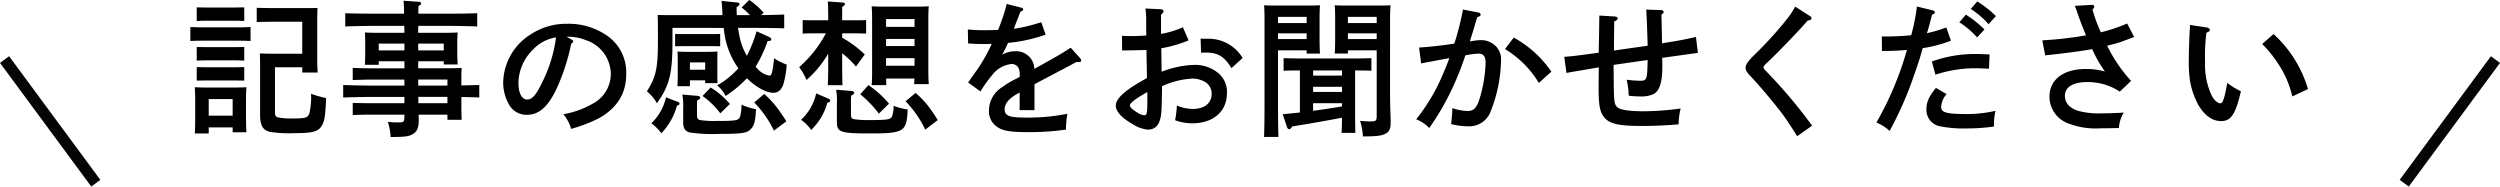
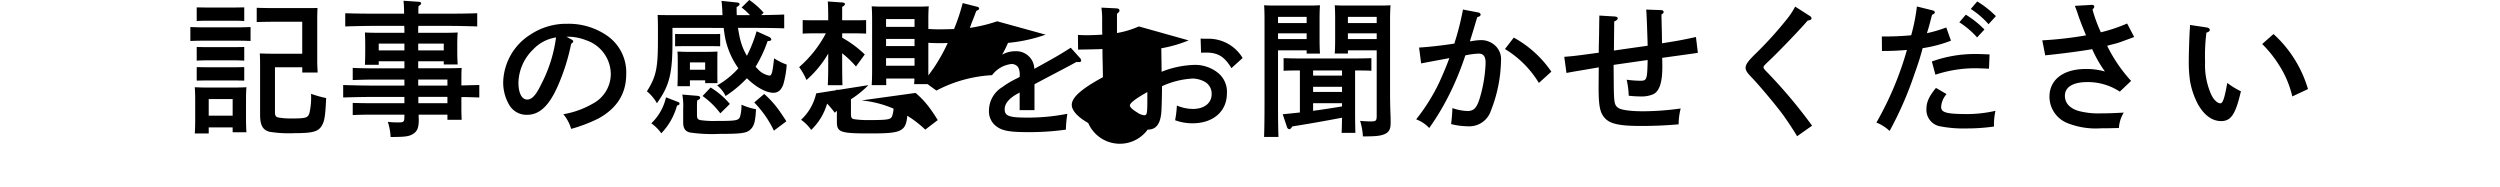
<svg xmlns="http://www.w3.org/2000/svg" width="442.771" height="33.042" viewBox="0 0 442.771 33.042">
  <g id="グループ_3878" data-name="グループ 3878" transform="translate(2346.805 -9681.179)">
-     <path id="パス_1500" data-name="パス 1500" d="M20.722-12.532H16.25c-1.768,0-2.288-.026-3.042-.052.026.442.052.988.052,2.288v8.528c0,1.924.468,2.756,1.716,3.068a21.689,21.689,0,0,0,4.42.234c3.094,0,4.108-.26,4.732-1.222.546-.858.676-1.716.832-4.992a19.12,19.12,0,0,1-2.678-.754A12.426,12.426,0,0,1,22-2.028c-.26.832-.6.962-3.094.962a12.792,12.792,0,0,1-2.314-.156c-.52-.078-.7-.312-.7-.936V-10.14h4.836V-9.2h2.73c-.078-1.274-.078-1.612-.078-2.548v-6.63c0-1.3.026-1.82.052-2.262-.754.026-1.56.026-3.042.026H15.756c-.988,0-2.314-.026-3.094-.052v2.522c.78-.026,2.236-.052,3.094-.052h4.966ZM4.16.52H8.4v.858h2.444c-.052-.6-.078-1.482-.078-2.7v-2.99c0-.806.026-1.82.078-2.288-.572.026-1.118.052-1.872.052H3.588c-.754,0-1.3-.026-1.9-.052.052.468.078,1.482.078,2.288V-1.17C1.768.1,1.742.988,1.69,1.586H4.16ZM8.4-1.56H4.16V-4.5H8.4Zm3.172-15.7c-.572.026-1.508.052-2.08.052H2.99c-.572,0-1.508-.026-2.08-.052v2.47c.546-.026,1.378-.052,2.08-.052h6.5c.7,0,1.534.026,2.08.052Zm-1.118,9.49v-2.392l-1.56.026h-5.3l-1.56-.026v2.392L3.588-7.8h5.3Zm0-5.954-1.56.026h-5.3l-1.56-.026v2.418c.39-.026,1.066-.052,1.56-.052h5.3c.494,0,1.17.026,1.56.052Zm0-7.02-1.56.026h-5.3l-1.56-.026v2.418c.39-.026,1.066-.052,1.56-.052h5.3c.494,0,1.17.026,1.56.052Zm30.81,9.542h4.524v.572h2.47c-.052-.6-.078-1.482-.078-2.7v-.676c0-.806.026-1.82.078-2.288-.6.026-1.118.052-1.9.052h-5.1c0-.416,0-.806.026-1.222H46.54c1.586,0,3.8.052,5.174.1v-2.34c-1.326.052-3.536.078-5.174.078H41.288c0-.442,0-.884.026-1.326.338-.234.468-.364.468-.494,0-.156-.156-.26-.39-.286l-2.73-.182a22.456,22.456,0,0,1,.1,2.288H33.514c-1.482,0-3.848-.026-5.174-.078v2.34c1.4-.052,3.744-.1,5.174-.1h5.278c.026.286.026.884.026,1.222H33.7c-.78,0-1.3-.026-1.872-.052.026.468.052,1.482.052,2.288v.806c0,1.144-.026,2.028-.052,2.626h2.444v-.624h4.55v1.248H32.786c-1.014,0-2.34-.026-3.12-.078v2.158c.806-.026,2.262-.078,3.12-.078h6.032V-6.89H33.15c-1.482,0-3.822-.052-5.174-.1v2.21c1.4-.052,3.744-.1,5.174-.1h5.668V-3.77H32.786c-1.014,0-2.34-.026-3.12-.052v2.158c.806-.052,2.262-.078,3.12-.078h6.032v.286c0,.988-.1,1.092-1.092,1.092a16.764,16.764,0,0,1-1.846-.1,9.714,9.714,0,0,1,.494,2.678c2.678,0,3.38-.1,4.134-.65.624-.442.858-1.092.858-2.444,0-.234-.026-.312-.026-.39v-.468h5.1v.91h2.522c-.052-1.274-.052-1.612-.052-2.574V-4.862c1.066,0,2.106.052,3.172.078v-2.21l-3.172.078v-.806c0-1.56.026-1.82.052-2.288-.754.026-1.352.052-3.068.052H41.262Zm0-1.924v-1.2h4.524v1.2Zm5.174,9.36H41.288V-4.888h5.148Zm0-3.12H41.262V-7.956h5.174Zm-7.618-6.24h-4.55v-1.2h4.55Zm28.7-2.418h.52a8.787,8.787,0,0,1,2.964.624,6.37,6.37,0,0,1,4.368,5.98,5.958,5.958,0,0,1-3.2,5.252,15.741,15.741,0,0,1-5.2,1.872A7.193,7.193,0,0,1,68.354.78,27.108,27.108,0,0,0,73.19-1.066c3.3-1.82,4.914-4.42,4.914-7.852a7.885,7.885,0,0,0-3.276-6.734,11.964,11.964,0,0,0-7.15-2.184A11.459,11.459,0,0,0,61.2-15.964,10.272,10.272,0,0,0,56.316-7.54,7.806,7.806,0,0,0,57.33-3.562a3.529,3.529,0,0,0,3.224,1.846c2.184,0,3.874-1.586,5.408-5.044a36.476,36.476,0,0,0,2.392-7.54c.234-.13.364-.286.364-.442q0-.156-.312-.312Zm-1.846.13a25.015,25.015,0,0,1-2.6,8.242c-.936,1.95-1.664,2.756-2.5,2.756-.962,0-1.56-1.144-1.56-2.99a8.451,8.451,0,0,1,2.6-5.876A6.993,6.993,0,0,1,65.676-15.418Zm29.692-1.69c.026.234.052.494.1.78a14.082,14.082,0,0,0,2.5,6.37A14.767,14.767,0,0,1,94.2-6.916a5.3,5.3,0,0,1,1.508,1.872,21.3,21.3,0,0,0,3.77-3.146c1.586,1.56,3.38,2.574,4.706,2.574.832,0,1.4-.52,1.742-1.482a16.408,16.408,0,0,0,.6-3.51,10.574,10.574,0,0,1-2.236-1.118c-.26,2.5-.416,3.068-.832,3.068a3.585,3.585,0,0,1-2.132-1.248l-.312-.312a23.373,23.373,0,0,0,2.132-4.55c.546-.052.65-.1.65-.312,0-.156-.156-.312-.416-.442l-2.184-.988a24.673,24.673,0,0,1-1.716,4.342,10.256,10.256,0,0,1-1.144-2.73c-.182-.676-.312-1.43-.442-2.21h3.016c1.43,0,3.848.026,5.174.078v-2.444c-1.04.052-2.652.078-4.082.1l.442-.416a12.842,12.842,0,0,0-2.548-2.262L98.54-20.722a11.333,11.333,0,0,1,1.482,1.352h-2.34c-.026-.468-.026-.962-.026-1.43.364-.182.52-.338.52-.52,0-.156-.156-.26-.442-.286l-2.756-.286c.052.364.078.65.13,1.456.026.416.026.754.052,1.066H86.528c-1.118,0-2,0-2.86-.026.026.468.052,1.482.052,2.288v2.314c0,4.836-.338,6.37-1.95,8.918A7.513,7.513,0,0,1,83.538-3.77C85.748-6.838,86.294-9,86.294-14.612v-2.5Zm-5.98,9.282h2.7v.494h2.184c-.026-.416-.026-1.482-.026-2.106v-1.17c0-1.482,0-1.9.026-2.314-.572.026-1.092.052-1.846.052H89.024c-.754,0-1.274-.026-1.846-.052.026.364.052.676.052,2.054V-9.2c0,.91-.026,1.924-.052,2.418h2.21Zm2.7-1.872h-2.7V-11h2.7ZM85.15-4.81a9.155,9.155,0,0,1-2.6,4.6A7.543,7.543,0,0,1,84.318,1.56,11.426,11.426,0,0,0,87.1-3.354c.364-.1.442-.182.442-.338a.3.3,0,0,0-.234-.286ZM88.036-5.3a11.124,11.124,0,0,1,.156,2.574V-.39c0,1.092.364,1.638,1.274,1.82a27.437,27.437,0,0,0,5.174.234c3.8,0,4.758-.13,5.408-.728.7-.624.936-1.43,1.04-3.64a11.08,11.08,0,0,1-2.574-.806,7.161,7.161,0,0,1-.26,2.158c-.26.65-.728.728-4.316.728a16.291,16.291,0,0,1-2.73-.156c-.468-.13-.572-.312-.572-.962v-1.43a7.505,7.505,0,0,1,.052-1.118c.364-.13.52-.286.52-.468,0-.156-.182-.286-.416-.312Zm6.708-8.554v-2.184c-.39.026-1.066.026-1.56.026H88.322c-.52,0-1.17,0-1.56-.026v2.184l1.56-.026h4.862ZM100.776-3.9a18.418,18.418,0,0,1,3.484,4.992l2.21-1.664c-.78-1.2-1.326-2-1.664-2.418a16.97,16.97,0,0,0-2.262-2.418ZM91.624-5.044A14.085,14.085,0,0,1,94.77-1.976L96.46-3.64a14.19,14.19,0,0,0-3.406-2.912Zm22.256-5.72c0,1.716-.026,2.912-.078,3.8h2.6c-.026-.754-.052-2.08-.052-3.8V-12.61a17.446,17.446,0,0,1,2.444,2.34l1.56-2.132a19.063,19.063,0,0,0-4-2.964v-.78h2.158c.7,0,1.508.026,2.08.052v-2.392c-.6.026-1.534.026-2.08.026H116.35v-2.366c.364-.208.494-.364.494-.52,0-.13-.156-.234-.442-.26l-2.6-.182c.052.65.078,1.638.078,3.328h-2.444c-.546,0-1.482,0-2.08-.026v2.392c.572-.026,1.378-.052,2.08-.052h2.028a20.544,20.544,0,0,1-4.732,5.98,11.561,11.561,0,0,1,1.3,2.288,18.7,18.7,0,0,0,3.848-4.68Zm15.262,2.626a9.018,9.018,0,0,1-.052.988h2.6c-.052-.6-.078-1.482-.078-2.7v-8.788c0-.832.026-1.82.078-2.288-.572.026-1.118.052-1.872.052h-6.344c-.78,0-1.3-.026-1.9-.052.052.468.078,1.456.078,2.288V-9.7c0,1.274-.026,2.132-.078,2.73h2.6c-.026-.286-.026-.676-.026-1.17Zm.026-2.262h-5.044v-1.352h5.044Zm0-3.484h-5.044v-1.274h5.044Zm0-3.406h-5.044v-1.378h5.044ZM115.284-6.162a10.88,10.88,0,0,1,.13,2.392v3.3c0,1.846.624,2.054,5.824,2.054,6.084,0,6.552-.312,6.708-4.238a13.545,13.545,0,0,1-2.5-.65,4.708,4.708,0,0,1-.286,1.924c-.286.52-.858.6-4.342.6a16.48,16.48,0,0,1-2.34-.156c-.468-.1-.572-.286-.572-.91V-4.03a6.98,6.98,0,0,1,.052-1.092c.364-.156.52-.312.52-.494,0-.156-.182-.286-.416-.312Zm-3.536.65a9.017,9.017,0,0,1-2.678,4.68A7.328,7.328,0,0,1,110.864.962a10.487,10.487,0,0,0,2.86-4.81c.39-.1.494-.182.494-.364a.35.35,0,0,0-.26-.338Zm7.8.156a19.527,19.527,0,0,1,3.3,3.432l1.794-1.768A17.466,17.466,0,0,0,121-6.968Zm8.034,1.248A18.973,18.973,0,0,1,131.066.91l2.21-1.69A29.019,29.019,0,0,0,131.638-3.2,15.545,15.545,0,0,0,129.35-5.59Zm24.024-14.014a27.615,27.615,0,0,1-4.836,1.17,2.127,2.127,0,0,1,.13-.364c.156-.442.234-.65.39-1.04.312-.754.39-1.04.624-1.612.338-.13.494-.26.494-.416a.331.331,0,0,0-.26-.286l-2.652-.676a34.427,34.427,0,0,1-1.534,4.6c-.754.026-2.21.052-2.548.052-.832,0-1.508-.026-2.808-.13l.052,2.47c1.17.078,1.742.1,2.756.1.52,0,.91,0,1.43-.026a31.7,31.7,0,0,1-2.418,4.342c-1.378,1.924-1.482,2.106-1.768,2.5l2.184,1.586A23.884,23.884,0,0,1,142.9-8.736a4.975,4.975,0,0,1,3.432-1.976,1.4,1.4,0,0,1,1.2.6,2.884,2.884,0,0,1,.26,1.482v.208c-.078.026-.286.156-.6.312a14.845,14.845,0,0,0-2.47,1.482A4.866,4.866,0,0,0,142.35-2.5,3.289,3.289,0,0,0,143.676.338c1.04.78,2.314,1.014,5.642,1.014A46.147,46.147,0,0,0,155.974.91a20.132,20.132,0,0,1,.26-2.808,35.3,35.3,0,0,1-7.176.676c-3.146,0-3.926-.286-3.926-1.482,0-.988.754-1.9,2.236-2.73a3.238,3.238,0,0,0,.416-.234v3.12h2.626V-7.124c.364-.208,1.9-1.014,2.834-1.508,2.47-1.3,3.042-1.586,4.6-2.444a3.155,3.155,0,0,0,.468.026c.234,0,.364-.1.364-.286a.756.756,0,0,0-.208-.442l-1.638-1.82c-1.82,1.17-2.574,1.612-6.448,3.744a3.2,3.2,0,0,0-3.354-3.12,4.752,4.752,0,0,0-2.34.6,3.783,3.783,0,0,1,.234-.416c.286-.52.494-.988.806-1.664a27.522,27.522,0,0,0,6.656-1.456Zm25.09.91a16.653,16.653,0,0,1-3.874,1.17v-3.406c.312-.234.442-.416.442-.6,0-.208-.208-.338-.52-.364l-2.678-.13a15.66,15.66,0,0,1,.13,2.34c0,1.118,0,1.9.026,2.444-.832.052-1.872.1-2.6.1-.442,0-.832,0-1.716-.052l.026,2.6c1.872-.026,3.328-.052,4.316-.1,0,1.274.052,2.99.052,3.042,0,.676.026,1.118.026,1.95-3.8,2.054-5.512,3.588-5.512,4.888,0,1.014,1.04,2.158,2.912,3.224A6.106,6.106,0,0,0,170.456.91c1.56,0,2.314-1.066,2.444-3.406.026-.728.078-1.716.1-4.29a14.9,14.9,0,0,1,5.46-1.352,4.645,4.645,0,0,1,2.106.572,2.387,2.387,0,0,1,1.222,2.184c0,1.586-1.3,2.626-3.3,2.626a7.328,7.328,0,0,1-2.86-.6,17.567,17.567,0,0,1-.312,2.6,8.765,8.765,0,0,0,3.042.546c3.718,0,6.136-2.106,6.136-5.33a4.32,4.32,0,0,0-1.56-3.588,6.5,6.5,0,0,0-4.082-1.43,16.98,16.98,0,0,0-5.928,1.222c0-.884-.026-2.262-.052-4.16a23.225,23.225,0,0,0,4.836-1.4ZM170.4-4.654c0,2.782-.052,3.016-.572,3.016a2.518,2.518,0,0,1-1.222-.494c-.858-.52-1.3-.936-1.3-1.248,0-.39.936-1.118,2.548-2.054l.546-.312Zm16.874-7.124a7.022,7.022,0,0,0-6.24-3.406c-.884,0-1.014-.026-1.2-.026l.078,2.5c.416-.026.65-.026.91-.026,2.08,0,3.25.728,4.472,2.756ZM205.92-13.13h5.1V-1.56c0,.884-.13,1.014-1.014,1.014a18.451,18.451,0,0,1-1.924-.1,11.264,11.264,0,0,1,.494,2.756c2.444,0,3.276-.1,4.03-.494.65-.364.884-.858.884-1.95,0-.286,0-.858-.026-1.378-.052-1.248-.078-2.834-.078-3.926V-18.8c0-.832.052-1.846.078-2.314-.78.052-1.508.052-2.6.052h-4.42c-1.2,0-2.028,0-2.86-.052.052.468.078,1.482.078,2.314v3.536c0,1.222-.026,2.106-.078,2.7h2.34Zm5.1-2h-5.1v-1.014h5.1Zm0-2.834h-5.1v-1.092h5.1ZM193.544-13.13h5.07v.572h2.366c-.052-.6-.078-1.482-.078-2.7V-18.8c0-.832.026-1.846.078-2.314-.858.052-1.69.052-2.886.052H193.7c-1.092,0-1.846,0-2.626-.052.052.468.078,1.482.078,2.314V-3.874c0,2.678-.026,4.6-.078,6.084h2.548q-.078-1.95-.078-6.084Zm5.07-2h-5.07v-1.014h5.07Zm0-2.834h-5.07v-1.092h5.07Zm8.58,8.4h.286c.78,0,1.872,0,2.6.052v-2.236c-.728.026-1.82.052-2.6.052H197.106c-.754,0-1.846-.026-2.574-.052v2.236c.728-.052,1.82-.052,2.574-.052h.312v7.436q-1.4.156-3.042.312l.78,2.34a.48.48,0,0,0,.39.312c.156,0,.312-.156.52-.494C198.926-.1,202.254-.7,204.88-1.2c-.026,1.118-.026,1.976-.078,2.678h2.444c-.026-.78-.052-2.106-.052-3.8Zm-2.314,0v.91h-5.122v-.91Zm0,2.886v.91h-5.122v-.91Zm0,2.912V-3.2c-1.716.286-3.406.546-5.122.78V-3.77ZM226.3-20.358a48.685,48.685,0,0,1-1.534,6.032c-2.392.364-4.55.6-6.24.7l.364,2.808c1.768-.338,3.458-.65,4.992-.936-.39,1.144-1.378,3.458-1.9,4.55A34.016,34.016,0,0,1,218.01-.91,6.012,6.012,0,0,1,220.324.624a44.6,44.6,0,0,0,3.718-6.266,51.864,51.864,0,0,0,2.678-6.6,14.5,14.5,0,0,1,2.366-.312c.832,0,1.222.52,1.222,1.612a24.339,24.339,0,0,1-.962,6.032c-.546,1.924-1.092,2.522-2.236,2.522a8.573,8.573,0,0,1-2.678-.52c-.026.728-.13,2.132-.234,2.834a12.509,12.509,0,0,0,2.938.39,4.027,4.027,0,0,0,4.108-2.756,25.213,25.213,0,0,0,1.794-8.892,3.262,3.262,0,0,0-.988-2.6,3.669,3.669,0,0,0-2.47-1.014,10.121,10.121,0,0,0-1.742.182,1.492,1.492,0,0,1-.312.026c.416-1.3.7-2.262,1.3-4.264.442-.13.6-.26.6-.468,0-.156-.156-.312-.39-.364Zm7.436,6.994a17.7,17.7,0,0,1,6.006,6.006l2.21-2a19.306,19.306,0,0,0-6.656-6.032Zm16.718-5.928c-.026,1.352-.026,1.586-.052,3.484-.026,1.274-.052,2.158-.052,2.47v.624c-3.848.52-4.368.6-6.11.728l.39,2.86c1.508-.286,1.742-.312,2.808-.494,1.69-.286,1.82-.312,2.574-.442.156-.026.208-.026.338-.052l-.026,3.042c-.026,3.64.208,4.81.936,5.746.936,1.2,2.6,1.586,6.578,1.586,2.366,0,4.134-.078,6.656-.286a11.66,11.66,0,0,1,.364-2.808,49.7,49.7,0,0,1-6.552.494c-2.418,0-4.056-.234-4.576-.65-.624-.494-.7-.884-.728-4.576l-.026-2.99c3.978-.572,5.98-.858,6.032-.858-.078,3.484-.13,3.666-1.326,3.666a18.9,18.9,0,0,1-2.392-.182,14.38,14.38,0,0,1,.364,2.834,19,19,0,0,0,2.236.13,5.057,5.057,0,0,0,2.158-.416c1.066-.572,1.56-2.106,1.56-4.836,0-.078,0-.6-.026-1.586,3.926-.546,5.46-.754,6.318-.884l-.338-2.808c-2.6.572-3.276.676-6.006,1.118-.026-1.352-.026-1.664-.026-1.82-.052-1.9-.052-2.262-.078-3.276.286-.182.39-.312.39-.442a.375.375,0,0,0-.39-.338l-2.7-.1c.1,1.352.13,2.34.26,6.4-.26.052-1.274.182-5.98.858.026-2.73.052-4.446.052-5.148.442-.182.624-.364.624-.546,0-.208-.182-.312-.546-.338Zm34.684-1.586a14.233,14.233,0,0,1-1.274,1.976A66.464,66.464,0,0,1,278.2-12.61c-1.352,1.3-1.846,1.976-1.846,2.548,0,.468.234.858,1.066,1.716,1.43,1.482,4.55,5.226,5.616,6.708.832,1.17,1.794,2.626,2.444,3.718L288.132.208a89.424,89.424,0,0,0-8.138-9.646c-.338-.338-.468-.546-.468-.7,0-.182.156-.364.988-1.144,1.924-1.82,5.668-5.746,6.838-7.124.494-.078.676-.182.676-.39a.54.54,0,0,0-.286-.416Zm31.1.416a15.136,15.136,0,0,1,3.146,2.7l1.3-1.43a17.55,17.55,0,0,0-3.3-2.6Zm-7.774,4.29c.364-1.066.624-2.158.91-3.25.39-.182.494-.286.494-.468,0-.13-.156-.26-.364-.312l-2.808-.7a33.992,33.992,0,0,1-1.014,5.1,48.011,48.011,0,0,1-5.2.208l.026,2.574c1.924,0,2.7-.052,4.42-.182A57.079,57.079,0,0,1,299.52-.338a7.246,7.246,0,0,1,2.34,1.482,62.079,62.079,0,0,0,4.394-10.062c.728-2,1.092-3.224,1.456-4.6a23.187,23.187,0,0,0,5.018-1.326l-.832-2.34A22.856,22.856,0,0,1,308.464-16.172ZM314.21-18.1a15.1,15.1,0,0,1,3.146,2.678l1.3-1.4a16.96,16.96,0,0,0-3.3-2.626Zm-4.238,9.282a22.6,22.6,0,0,1,6.89-1.144c.338,0,.6,0,2.6.078l.1-2.522c-1.066-.052-1.9-.078-2.444-.078a22.408,22.408,0,0,0-7.774,1.326Zm.1,2.34c-1.222,1.482-1.69,2.5-1.69,3.744A2.956,2.956,0,0,0,310.622.286,21.717,21.717,0,0,0,315.536.7a34.034,34.034,0,0,0,4.81-.338,11.672,11.672,0,0,1,.26-2.782,22.475,22.475,0,0,1-4.914.572c-3.77,0-4.706-.26-4.706-1.274a3.788,3.788,0,0,1,.962-2.262Zm24.6-14.534c.182.494.234.6.468,1.274.312.988.832,2.314,1.508,3.952a66.339,66.339,0,0,1-7.748.884l.52,2.652c2.73-.26,6.422-.754,8.32-1.092A21.778,21.778,0,0,0,340-9.386a12.026,12.026,0,0,0-3.406-.442c-3.978,0-6.422,1.9-6.422,4.914A5.042,5.042,0,0,0,333.32-.26a13.57,13.57,0,0,0,5.954.936c1.2,0,2-.026,3.2-.052a5.839,5.839,0,0,1,.858-2.73c-1.794.1-2.652.13-3.848.13a13.942,13.942,0,0,1-4.134-.416c-1.586-.468-2.444-1.4-2.444-2.7,0-1.534,1.43-2.418,3.978-2.418a10.251,10.251,0,0,1,5.746,1.69l2-1.9a26.555,26.555,0,0,1-4.238-6.214c.312-.1,1.066-.286,1.664-.442.468-.13,1.144-.39,3.12-1.118l-1.248-2.392a28.778,28.778,0,0,1-4.654,1.56,26.78,26.78,0,0,1-1.482-4.03c.286-.312.312-.364.312-.494a.335.335,0,0,0-.364-.338Zm20.384,3.38a3.9,3.9,0,0,1-.026.728c-.078,1.17-.182,4.186-.182,5.46a23.307,23.307,0,0,0,.234,3.822,13.82,13.82,0,0,0,1.456,4.16c1.118,1.9,2.5,2.86,4.03,2.86,1.768,0,2.574-1.222,3.51-5.278a13.9,13.9,0,0,1-2.418-1.482c-.468,2.678-.78,3.614-1.222,3.614-.494,0-1.17-.624-1.586-1.482a12.837,12.837,0,0,1-1.118-5.824,33,33,0,0,1,.234-5.2c.468-.182.6-.286.6-.494,0-.234-.234-.39-.572-.442Zm12.792,3.38a20.7,20.7,0,0,1,3.042,3.822,17.353,17.353,0,0,1,2.288,5.46l2.782-1.3a21.247,21.247,0,0,0-6.11-9.75Z" transform="translate(-2314 9703.227)" />
+     <path id="パス_1500" data-name="パス 1500" d="M20.722-12.532H16.25c-1.768,0-2.288-.026-3.042-.052.026.442.052.988.052,2.288v8.528c0,1.924.468,2.756,1.716,3.068a21.689,21.689,0,0,0,4.42.234c3.094,0,4.108-.26,4.732-1.222.546-.858.676-1.716.832-4.992a19.12,19.12,0,0,1-2.678-.754A12.426,12.426,0,0,1,22-2.028c-.26.832-.6.962-3.094.962a12.792,12.792,0,0,1-2.314-.156c-.52-.078-.7-.312-.7-.936V-10.14h4.836V-9.2h2.73c-.078-1.274-.078-1.612-.078-2.548v-6.63c0-1.3.026-1.82.052-2.262-.754.026-1.56.026-3.042.026H15.756c-.988,0-2.314-.026-3.094-.052v2.522c.78-.026,2.236-.052,3.094-.052h4.966ZM4.16.52H8.4v.858h2.444c-.052-.6-.078-1.482-.078-2.7v-2.99c0-.806.026-1.82.078-2.288-.572.026-1.118.052-1.872.052H3.588c-.754,0-1.3-.026-1.9-.052.052.468.078,1.482.078,2.288V-1.17C1.768.1,1.742.988,1.69,1.586H4.16ZM8.4-1.56H4.16V-4.5H8.4Zm3.172-15.7c-.572.026-1.508.052-2.08.052H2.99c-.572,0-1.508-.026-2.08-.052v2.47c.546-.026,1.378-.052,2.08-.052h6.5c.7,0,1.534.026,2.08.052Zm-1.118,9.49v-2.392l-1.56.026h-5.3l-1.56-.026v2.392L3.588-7.8h5.3Zm0-5.954-1.56.026h-5.3l-1.56-.026v2.418c.39-.026,1.066-.052,1.56-.052h5.3c.494,0,1.17.026,1.56.052Zm0-7.02-1.56.026h-5.3l-1.56-.026v2.418c.39-.026,1.066-.052,1.56-.052h5.3c.494,0,1.17.026,1.56.052Zm30.81,9.542h4.524v.572h2.47c-.052-.6-.078-1.482-.078-2.7v-.676c0-.806.026-1.82.078-2.288-.6.026-1.118.052-1.9.052h-5.1c0-.416,0-.806.026-1.222H46.54c1.586,0,3.8.052,5.174.1v-2.34c-1.326.052-3.536.078-5.174.078H41.288c0-.442,0-.884.026-1.326.338-.234.468-.364.468-.494,0-.156-.156-.26-.39-.286l-2.73-.182a22.456,22.456,0,0,1,.1,2.288H33.514c-1.482,0-3.848-.026-5.174-.078v2.34c1.4-.052,3.744-.1,5.174-.1h5.278c.026.286.026.884.026,1.222H33.7c-.78,0-1.3-.026-1.872-.052.026.468.052,1.482.052,2.288v.806c0,1.144-.026,2.028-.052,2.626h2.444v-.624h4.55v1.248H32.786c-1.014,0-2.34-.026-3.12-.078v2.158c.806-.026,2.262-.078,3.12-.078h6.032V-6.89H33.15c-1.482,0-3.822-.052-5.174-.1v2.21c1.4-.052,3.744-.1,5.174-.1h5.668V-3.77H32.786c-1.014,0-2.34-.026-3.12-.052v2.158c.806-.052,2.262-.078,3.12-.078h6.032v.286c0,.988-.1,1.092-1.092,1.092a16.764,16.764,0,0,1-1.846-.1,9.714,9.714,0,0,1,.494,2.678c2.678,0,3.38-.1,4.134-.65.624-.442.858-1.092.858-2.444,0-.234-.026-.312-.026-.39v-.468h5.1v.91h2.522c-.052-1.274-.052-1.612-.052-2.574V-4.862c1.066,0,2.106.052,3.172.078v-2.21l-3.172.078v-.806c0-1.56.026-1.82.052-2.288-.754.026-1.352.052-3.068.052H41.262Zm0-1.924v-1.2h4.524v1.2Zm5.174,9.36H41.288V-4.888h5.148Zm0-3.12H41.262V-7.956h5.174Zm-7.618-6.24h-4.55v-1.2h4.55Zm28.7-2.418h.52a8.787,8.787,0,0,1,2.964.624,6.37,6.37,0,0,1,4.368,5.98,5.958,5.958,0,0,1-3.2,5.252,15.741,15.741,0,0,1-5.2,1.872A7.193,7.193,0,0,1,68.354.78,27.108,27.108,0,0,0,73.19-1.066c3.3-1.82,4.914-4.42,4.914-7.852a7.885,7.885,0,0,0-3.276-6.734,11.964,11.964,0,0,0-7.15-2.184A11.459,11.459,0,0,0,61.2-15.964,10.272,10.272,0,0,0,56.316-7.54,7.806,7.806,0,0,0,57.33-3.562a3.529,3.529,0,0,0,3.224,1.846c2.184,0,3.874-1.586,5.408-5.044a36.476,36.476,0,0,0,2.392-7.54c.234-.13.364-.286.364-.442q0-.156-.312-.312Zm-1.846.13a25.015,25.015,0,0,1-2.6,8.242c-.936,1.95-1.664,2.756-2.5,2.756-.962,0-1.56-1.144-1.56-2.99a8.451,8.451,0,0,1,2.6-5.876A6.993,6.993,0,0,1,65.676-15.418Zm29.692-1.69c.026.234.052.494.1.78a14.082,14.082,0,0,0,2.5,6.37A14.767,14.767,0,0,1,94.2-6.916a5.3,5.3,0,0,1,1.508,1.872,21.3,21.3,0,0,0,3.77-3.146c1.586,1.56,3.38,2.574,4.706,2.574.832,0,1.4-.52,1.742-1.482a16.408,16.408,0,0,0,.6-3.51,10.574,10.574,0,0,1-2.236-1.118c-.26,2.5-.416,3.068-.832,3.068a3.585,3.585,0,0,1-2.132-1.248l-.312-.312a23.373,23.373,0,0,0,2.132-4.55c.546-.052.65-.1.65-.312,0-.156-.156-.312-.416-.442l-2.184-.988a24.673,24.673,0,0,1-1.716,4.342,10.256,10.256,0,0,1-1.144-2.73c-.182-.676-.312-1.43-.442-2.21h3.016c1.43,0,3.848.026,5.174.078v-2.444c-1.04.052-2.652.078-4.082.1l.442-.416a12.842,12.842,0,0,0-2.548-2.262L98.54-20.722a11.333,11.333,0,0,1,1.482,1.352h-2.34c-.026-.468-.026-.962-.026-1.43.364-.182.52-.338.52-.52,0-.156-.156-.26-.442-.286l-2.756-.286c.052.364.078.65.13,1.456.026.416.026.754.052,1.066H86.528c-1.118,0-2,0-2.86-.026.026.468.052,1.482.052,2.288v2.314c0,4.836-.338,6.37-1.95,8.918A7.513,7.513,0,0,1,83.538-3.77C85.748-6.838,86.294-9,86.294-14.612v-2.5Zm-5.98,9.282h2.7v.494h2.184c-.026-.416-.026-1.482-.026-2.106v-1.17c0-1.482,0-1.9.026-2.314-.572.026-1.092.052-1.846.052H89.024c-.754,0-1.274-.026-1.846-.052.026.364.052.676.052,2.054V-9.2c0,.91-.026,1.924-.052,2.418h2.21Zm2.7-1.872h-2.7V-11h2.7ZM85.15-4.81a9.155,9.155,0,0,1-2.6,4.6A7.543,7.543,0,0,1,84.318,1.56,11.426,11.426,0,0,0,87.1-3.354c.364-.1.442-.182.442-.338a.3.3,0,0,0-.234-.286ZM88.036-5.3a11.124,11.124,0,0,1,.156,2.574V-.39c0,1.092.364,1.638,1.274,1.82a27.437,27.437,0,0,0,5.174.234c3.8,0,4.758-.13,5.408-.728.7-.624.936-1.43,1.04-3.64a11.08,11.08,0,0,1-2.574-.806,7.161,7.161,0,0,1-.26,2.158c-.26.65-.728.728-4.316.728a16.291,16.291,0,0,1-2.73-.156c-.468-.13-.572-.312-.572-.962v-1.43a7.505,7.505,0,0,1,.052-1.118c.364-.13.52-.286.52-.468,0-.156-.182-.286-.416-.312Zm6.708-8.554v-2.184c-.39.026-1.066.026-1.56.026H88.322c-.52,0-1.17,0-1.56-.026v2.184l1.56-.026h4.862ZM100.776-3.9a18.418,18.418,0,0,1,3.484,4.992l2.21-1.664c-.78-1.2-1.326-2-1.664-2.418a16.97,16.97,0,0,0-2.262-2.418ZM91.624-5.044A14.085,14.085,0,0,1,94.77-1.976L96.46-3.64a14.19,14.19,0,0,0-3.406-2.912Zm22.256-5.72c0,1.716-.026,2.912-.078,3.8h2.6c-.026-.754-.052-2.08-.052-3.8V-12.61a17.446,17.446,0,0,1,2.444,2.34l1.56-2.132a19.063,19.063,0,0,0-4-2.964v-.78h2.158c.7,0,1.508.026,2.08.052v-2.392c-.6.026-1.534.026-2.08.026H116.35v-2.366c.364-.208.494-.364.494-.52,0-.13-.156-.234-.442-.26l-2.6-.182c.052.65.078,1.638.078,3.328h-2.444c-.546,0-1.482,0-2.08-.026v2.392c.572-.026,1.378-.052,2.08-.052h2.028a20.544,20.544,0,0,1-4.732,5.98,11.561,11.561,0,0,1,1.3,2.288,18.7,18.7,0,0,0,3.848-4.68Zm15.262,2.626a9.018,9.018,0,0,1-.052.988h2.6c-.052-.6-.078-1.482-.078-2.7v-8.788c0-.832.026-1.82.078-2.288-.572.026-1.118.052-1.872.052h-6.344c-.78,0-1.3-.026-1.9-.052.052.468.078,1.456.078,2.288V-9.7c0,1.274-.026,2.132-.078,2.73h2.6c-.026-.286-.026-.676-.026-1.17Zm.026-2.262h-5.044v-1.352h5.044Zm0-3.484h-5.044v-1.274h5.044Zm0-3.406h-5.044v-1.378h5.044ZM115.284-6.162a10.88,10.88,0,0,1,.13,2.392v3.3c0,1.846.624,2.054,5.824,2.054,6.084,0,6.552-.312,6.708-4.238a13.545,13.545,0,0,1-2.5-.65,4.708,4.708,0,0,1-.286,1.924c-.286.52-.858.6-4.342.6a16.48,16.48,0,0,1-2.34-.156c-.468-.1-.572-.286-.572-.91V-4.03a6.98,6.98,0,0,1,.052-1.092c.364-.156.52-.312.52-.494,0-.156-.182-.286-.416-.312Zm-3.536.65a9.017,9.017,0,0,1-2.678,4.68A7.328,7.328,0,0,1,110.864.962a10.487,10.487,0,0,0,2.86-4.81c.39-.1.494-.182.494-.364a.35.35,0,0,0-.26-.338Za19.527,19.527,0,0,1,3.3,3.432l1.794-1.768A17.466,17.466,0,0,0,121-6.968Zm8.034,1.248A18.973,18.973,0,0,1,131.066.91l2.21-1.69A29.019,29.019,0,0,0,131.638-3.2,15.545,15.545,0,0,0,129.35-5.59Zm24.024-14.014a27.615,27.615,0,0,1-4.836,1.17,2.127,2.127,0,0,1,.13-.364c.156-.442.234-.65.39-1.04.312-.754.39-1.04.624-1.612.338-.13.494-.26.494-.416a.331.331,0,0,0-.26-.286l-2.652-.676a34.427,34.427,0,0,1-1.534,4.6c-.754.026-2.21.052-2.548.052-.832,0-1.508-.026-2.808-.13l.052,2.47c1.17.078,1.742.1,2.756.1.52,0,.91,0,1.43-.026a31.7,31.7,0,0,1-2.418,4.342c-1.378,1.924-1.482,2.106-1.768,2.5l2.184,1.586A23.884,23.884,0,0,1,142.9-8.736a4.975,4.975,0,0,1,3.432-1.976,1.4,1.4,0,0,1,1.2.6,2.884,2.884,0,0,1,.26,1.482v.208c-.078.026-.286.156-.6.312a14.845,14.845,0,0,0-2.47,1.482A4.866,4.866,0,0,0,142.35-2.5,3.289,3.289,0,0,0,143.676.338c1.04.78,2.314,1.014,5.642,1.014A46.147,46.147,0,0,0,155.974.91a20.132,20.132,0,0,1,.26-2.808,35.3,35.3,0,0,1-7.176.676c-3.146,0-3.926-.286-3.926-1.482,0-.988.754-1.9,2.236-2.73a3.238,3.238,0,0,0,.416-.234v3.12h2.626V-7.124c.364-.208,1.9-1.014,2.834-1.508,2.47-1.3,3.042-1.586,4.6-2.444a3.155,3.155,0,0,0,.468.026c.234,0,.364-.1.364-.286a.756.756,0,0,0-.208-.442l-1.638-1.82c-1.82,1.17-2.574,1.612-6.448,3.744a3.2,3.2,0,0,0-3.354-3.12,4.752,4.752,0,0,0-2.34.6,3.783,3.783,0,0,1,.234-.416c.286-.52.494-.988.806-1.664a27.522,27.522,0,0,0,6.656-1.456Zm25.09.91a16.653,16.653,0,0,1-3.874,1.17v-3.406c.312-.234.442-.416.442-.6,0-.208-.208-.338-.52-.364l-2.678-.13a15.66,15.66,0,0,1,.13,2.34c0,1.118,0,1.9.026,2.444-.832.052-1.872.1-2.6.1-.442,0-.832,0-1.716-.052l.026,2.6c1.872-.026,3.328-.052,4.316-.1,0,1.274.052,2.99.052,3.042,0,.676.026,1.118.026,1.95-3.8,2.054-5.512,3.588-5.512,4.888,0,1.014,1.04,2.158,2.912,3.224A6.106,6.106,0,0,0,170.456.91c1.56,0,2.314-1.066,2.444-3.406.026-.728.078-1.716.1-4.29a14.9,14.9,0,0,1,5.46-1.352,4.645,4.645,0,0,1,2.106.572,2.387,2.387,0,0,1,1.222,2.184c0,1.586-1.3,2.626-3.3,2.626a7.328,7.328,0,0,1-2.86-.6,17.567,17.567,0,0,1-.312,2.6,8.765,8.765,0,0,0,3.042.546c3.718,0,6.136-2.106,6.136-5.33a4.32,4.32,0,0,0-1.56-3.588,6.5,6.5,0,0,0-4.082-1.43,16.98,16.98,0,0,0-5.928,1.222c0-.884-.026-2.262-.052-4.16a23.225,23.225,0,0,0,4.836-1.4ZM170.4-4.654c0,2.782-.052,3.016-.572,3.016a2.518,2.518,0,0,1-1.222-.494c-.858-.52-1.3-.936-1.3-1.248,0-.39.936-1.118,2.548-2.054l.546-.312Zm16.874-7.124a7.022,7.022,0,0,0-6.24-3.406c-.884,0-1.014-.026-1.2-.026l.078,2.5c.416-.026.65-.026.91-.026,2.08,0,3.25.728,4.472,2.756ZM205.92-13.13h5.1V-1.56c0,.884-.13,1.014-1.014,1.014a18.451,18.451,0,0,1-1.924-.1,11.264,11.264,0,0,1,.494,2.756c2.444,0,3.276-.1,4.03-.494.65-.364.884-.858.884-1.95,0-.286,0-.858-.026-1.378-.052-1.248-.078-2.834-.078-3.926V-18.8c0-.832.052-1.846.078-2.314-.78.052-1.508.052-2.6.052h-4.42c-1.2,0-2.028,0-2.86-.052.052.468.078,1.482.078,2.314v3.536c0,1.222-.026,2.106-.078,2.7h2.34Zm5.1-2h-5.1v-1.014h5.1Zm0-2.834h-5.1v-1.092h5.1ZM193.544-13.13h5.07v.572h2.366c-.052-.6-.078-1.482-.078-2.7V-18.8c0-.832.026-1.846.078-2.314-.858.052-1.69.052-2.886.052H193.7c-1.092,0-1.846,0-2.626-.052.052.468.078,1.482.078,2.314V-3.874c0,2.678-.026,4.6-.078,6.084h2.548q-.078-1.95-.078-6.084Zm5.07-2h-5.07v-1.014h5.07Zm0-2.834h-5.07v-1.092h5.07Zm8.58,8.4h.286c.78,0,1.872,0,2.6.052v-2.236c-.728.026-1.82.052-2.6.052H197.106c-.754,0-1.846-.026-2.574-.052v2.236c.728-.052,1.82-.052,2.574-.052h.312v7.436q-1.4.156-3.042.312l.78,2.34a.48.48,0,0,0,.39.312c.156,0,.312-.156.52-.494C198.926-.1,202.254-.7,204.88-1.2c-.026,1.118-.026,1.976-.078,2.678h2.444c-.026-.78-.052-2.106-.052-3.8Zm-2.314,0v.91h-5.122v-.91Zm0,2.886v.91h-5.122v-.91Zm0,2.912V-3.2c-1.716.286-3.406.546-5.122.78V-3.77ZM226.3-20.358a48.685,48.685,0,0,1-1.534,6.032c-2.392.364-4.55.6-6.24.7l.364,2.808c1.768-.338,3.458-.65,4.992-.936-.39,1.144-1.378,3.458-1.9,4.55A34.016,34.016,0,0,1,218.01-.91,6.012,6.012,0,0,1,220.324.624a44.6,44.6,0,0,0,3.718-6.266,51.864,51.864,0,0,0,2.678-6.6,14.5,14.5,0,0,1,2.366-.312c.832,0,1.222.52,1.222,1.612a24.339,24.339,0,0,1-.962,6.032c-.546,1.924-1.092,2.522-2.236,2.522a8.573,8.573,0,0,1-2.678-.52c-.026.728-.13,2.132-.234,2.834a12.509,12.509,0,0,0,2.938.39,4.027,4.027,0,0,0,4.108-2.756,25.213,25.213,0,0,0,1.794-8.892,3.262,3.262,0,0,0-.988-2.6,3.669,3.669,0,0,0-2.47-1.014,10.121,10.121,0,0,0-1.742.182,1.492,1.492,0,0,1-.312.026c.416-1.3.7-2.262,1.3-4.264.442-.13.6-.26.6-.468,0-.156-.156-.312-.39-.364Zm7.436,6.994a17.7,17.7,0,0,1,6.006,6.006l2.21-2a19.306,19.306,0,0,0-6.656-6.032Zm16.718-5.928c-.026,1.352-.026,1.586-.052,3.484-.026,1.274-.052,2.158-.052,2.47v.624c-3.848.52-4.368.6-6.11.728l.39,2.86c1.508-.286,1.742-.312,2.808-.494,1.69-.286,1.82-.312,2.574-.442.156-.026.208-.026.338-.052l-.026,3.042c-.026,3.64.208,4.81.936,5.746.936,1.2,2.6,1.586,6.578,1.586,2.366,0,4.134-.078,6.656-.286a11.66,11.66,0,0,1,.364-2.808,49.7,49.7,0,0,1-6.552.494c-2.418,0-4.056-.234-4.576-.65-.624-.494-.7-.884-.728-4.576l-.026-2.99c3.978-.572,5.98-.858,6.032-.858-.078,3.484-.13,3.666-1.326,3.666a18.9,18.9,0,0,1-2.392-.182,14.38,14.38,0,0,1,.364,2.834,19,19,0,0,0,2.236.13,5.057,5.057,0,0,0,2.158-.416c1.066-.572,1.56-2.106,1.56-4.836,0-.078,0-.6-.026-1.586,3.926-.546,5.46-.754,6.318-.884l-.338-2.808c-2.6.572-3.276.676-6.006,1.118-.026-1.352-.026-1.664-.026-1.82-.052-1.9-.052-2.262-.078-3.276.286-.182.39-.312.39-.442a.375.375,0,0,0-.39-.338l-2.7-.1c.1,1.352.13,2.34.26,6.4-.26.052-1.274.182-5.98.858.026-2.73.052-4.446.052-5.148.442-.182.624-.364.624-.546,0-.208-.182-.312-.546-.338Zm34.684-1.586a14.233,14.233,0,0,1-1.274,1.976A66.464,66.464,0,0,1,278.2-12.61c-1.352,1.3-1.846,1.976-1.846,2.548,0,.468.234.858,1.066,1.716,1.43,1.482,4.55,5.226,5.616,6.708.832,1.17,1.794,2.626,2.444,3.718L288.132.208a89.424,89.424,0,0,0-8.138-9.646c-.338-.338-.468-.546-.468-.7,0-.182.156-.364.988-1.144,1.924-1.82,5.668-5.746,6.838-7.124.494-.078.676-.182.676-.39a.54.54,0,0,0-.286-.416Zm31.1.416a15.136,15.136,0,0,1,3.146,2.7l1.3-1.43a17.55,17.55,0,0,0-3.3-2.6Zm-7.774,4.29c.364-1.066.624-2.158.91-3.25.39-.182.494-.286.494-.468,0-.13-.156-.26-.364-.312l-2.808-.7a33.992,33.992,0,0,1-1.014,5.1,48.011,48.011,0,0,1-5.2.208l.026,2.574c1.924,0,2.7-.052,4.42-.182A57.079,57.079,0,0,1,299.52-.338a7.246,7.246,0,0,1,2.34,1.482,62.079,62.079,0,0,0,4.394-10.062c.728-2,1.092-3.224,1.456-4.6a23.187,23.187,0,0,0,5.018-1.326l-.832-2.34A22.856,22.856,0,0,1,308.464-16.172ZM314.21-18.1a15.1,15.1,0,0,1,3.146,2.678l1.3-1.4a16.96,16.96,0,0,0-3.3-2.626Zm-4.238,9.282a22.6,22.6,0,0,1,6.89-1.144c.338,0,.6,0,2.6.078l.1-2.522c-1.066-.052-1.9-.078-2.444-.078a22.408,22.408,0,0,0-7.774,1.326Zm.1,2.34c-1.222,1.482-1.69,2.5-1.69,3.744A2.956,2.956,0,0,0,310.622.286,21.717,21.717,0,0,0,315.536.7a34.034,34.034,0,0,0,4.81-.338,11.672,11.672,0,0,1,.26-2.782,22.475,22.475,0,0,1-4.914.572c-3.77,0-4.706-.26-4.706-1.274a3.788,3.788,0,0,1,.962-2.262Zm24.6-14.534c.182.494.234.6.468,1.274.312.988.832,2.314,1.508,3.952a66.339,66.339,0,0,1-7.748.884l.52,2.652c2.73-.26,6.422-.754,8.32-1.092A21.778,21.778,0,0,0,340-9.386a12.026,12.026,0,0,0-3.406-.442c-3.978,0-6.422,1.9-6.422,4.914A5.042,5.042,0,0,0,333.32-.26a13.57,13.57,0,0,0,5.954.936c1.2,0,2-.026,3.2-.052a5.839,5.839,0,0,1,.858-2.73c-1.794.1-2.652.13-3.848.13a13.942,13.942,0,0,1-4.134-.416c-1.586-.468-2.444-1.4-2.444-2.7,0-1.534,1.43-2.418,3.978-2.418a10.251,10.251,0,0,1,5.746,1.69l2-1.9a26.555,26.555,0,0,1-4.238-6.214c.312-.1,1.066-.286,1.664-.442.468-.13,1.144-.39,3.12-1.118l-1.248-2.392a28.778,28.778,0,0,1-4.654,1.56,26.78,26.78,0,0,1-1.482-4.03c.286-.312.312-.364.312-.494a.335.335,0,0,0-.364-.338Zm20.384,3.38a3.9,3.9,0,0,1-.026.728c-.078,1.17-.182,4.186-.182,5.46a23.307,23.307,0,0,0,.234,3.822,13.82,13.82,0,0,0,1.456,4.16c1.118,1.9,2.5,2.86,4.03,2.86,1.768,0,2.574-1.222,3.51-5.278a13.9,13.9,0,0,1-2.418-1.482c-.468,2.678-.78,3.614-1.222,3.614-.494,0-1.17-.624-1.586-1.482a12.837,12.837,0,0,1-1.118-5.824,33,33,0,0,1,.234-5.2c.468-.182.6-.286.6-.494,0-.234-.234-.39-.572-.442Zm12.792,3.38a20.7,20.7,0,0,1,3.042,3.822,17.353,17.353,0,0,1,2.288,5.46l2.782-1.3a21.247,21.247,0,0,0-6.11-9.75Z" transform="translate(-2314 9703.227)" />
    <g id="グループ_3433" data-name="グループ 3433" transform="translate(-2781 -3943.773)">
-       <line id="線_244" data-name="線 244" x1="16.162" y2="21.9" transform="translate(860 13635.5)" fill="none" stroke="#050505" stroke-width="2" />
-       <line id="線_245" data-name="線 245" x2="16.162" y2="21.9" transform="translate(435 13635.5)" fill="none" stroke="#050505" stroke-width="2" />
-     </g>
+       </g>
  </g>
</svg>